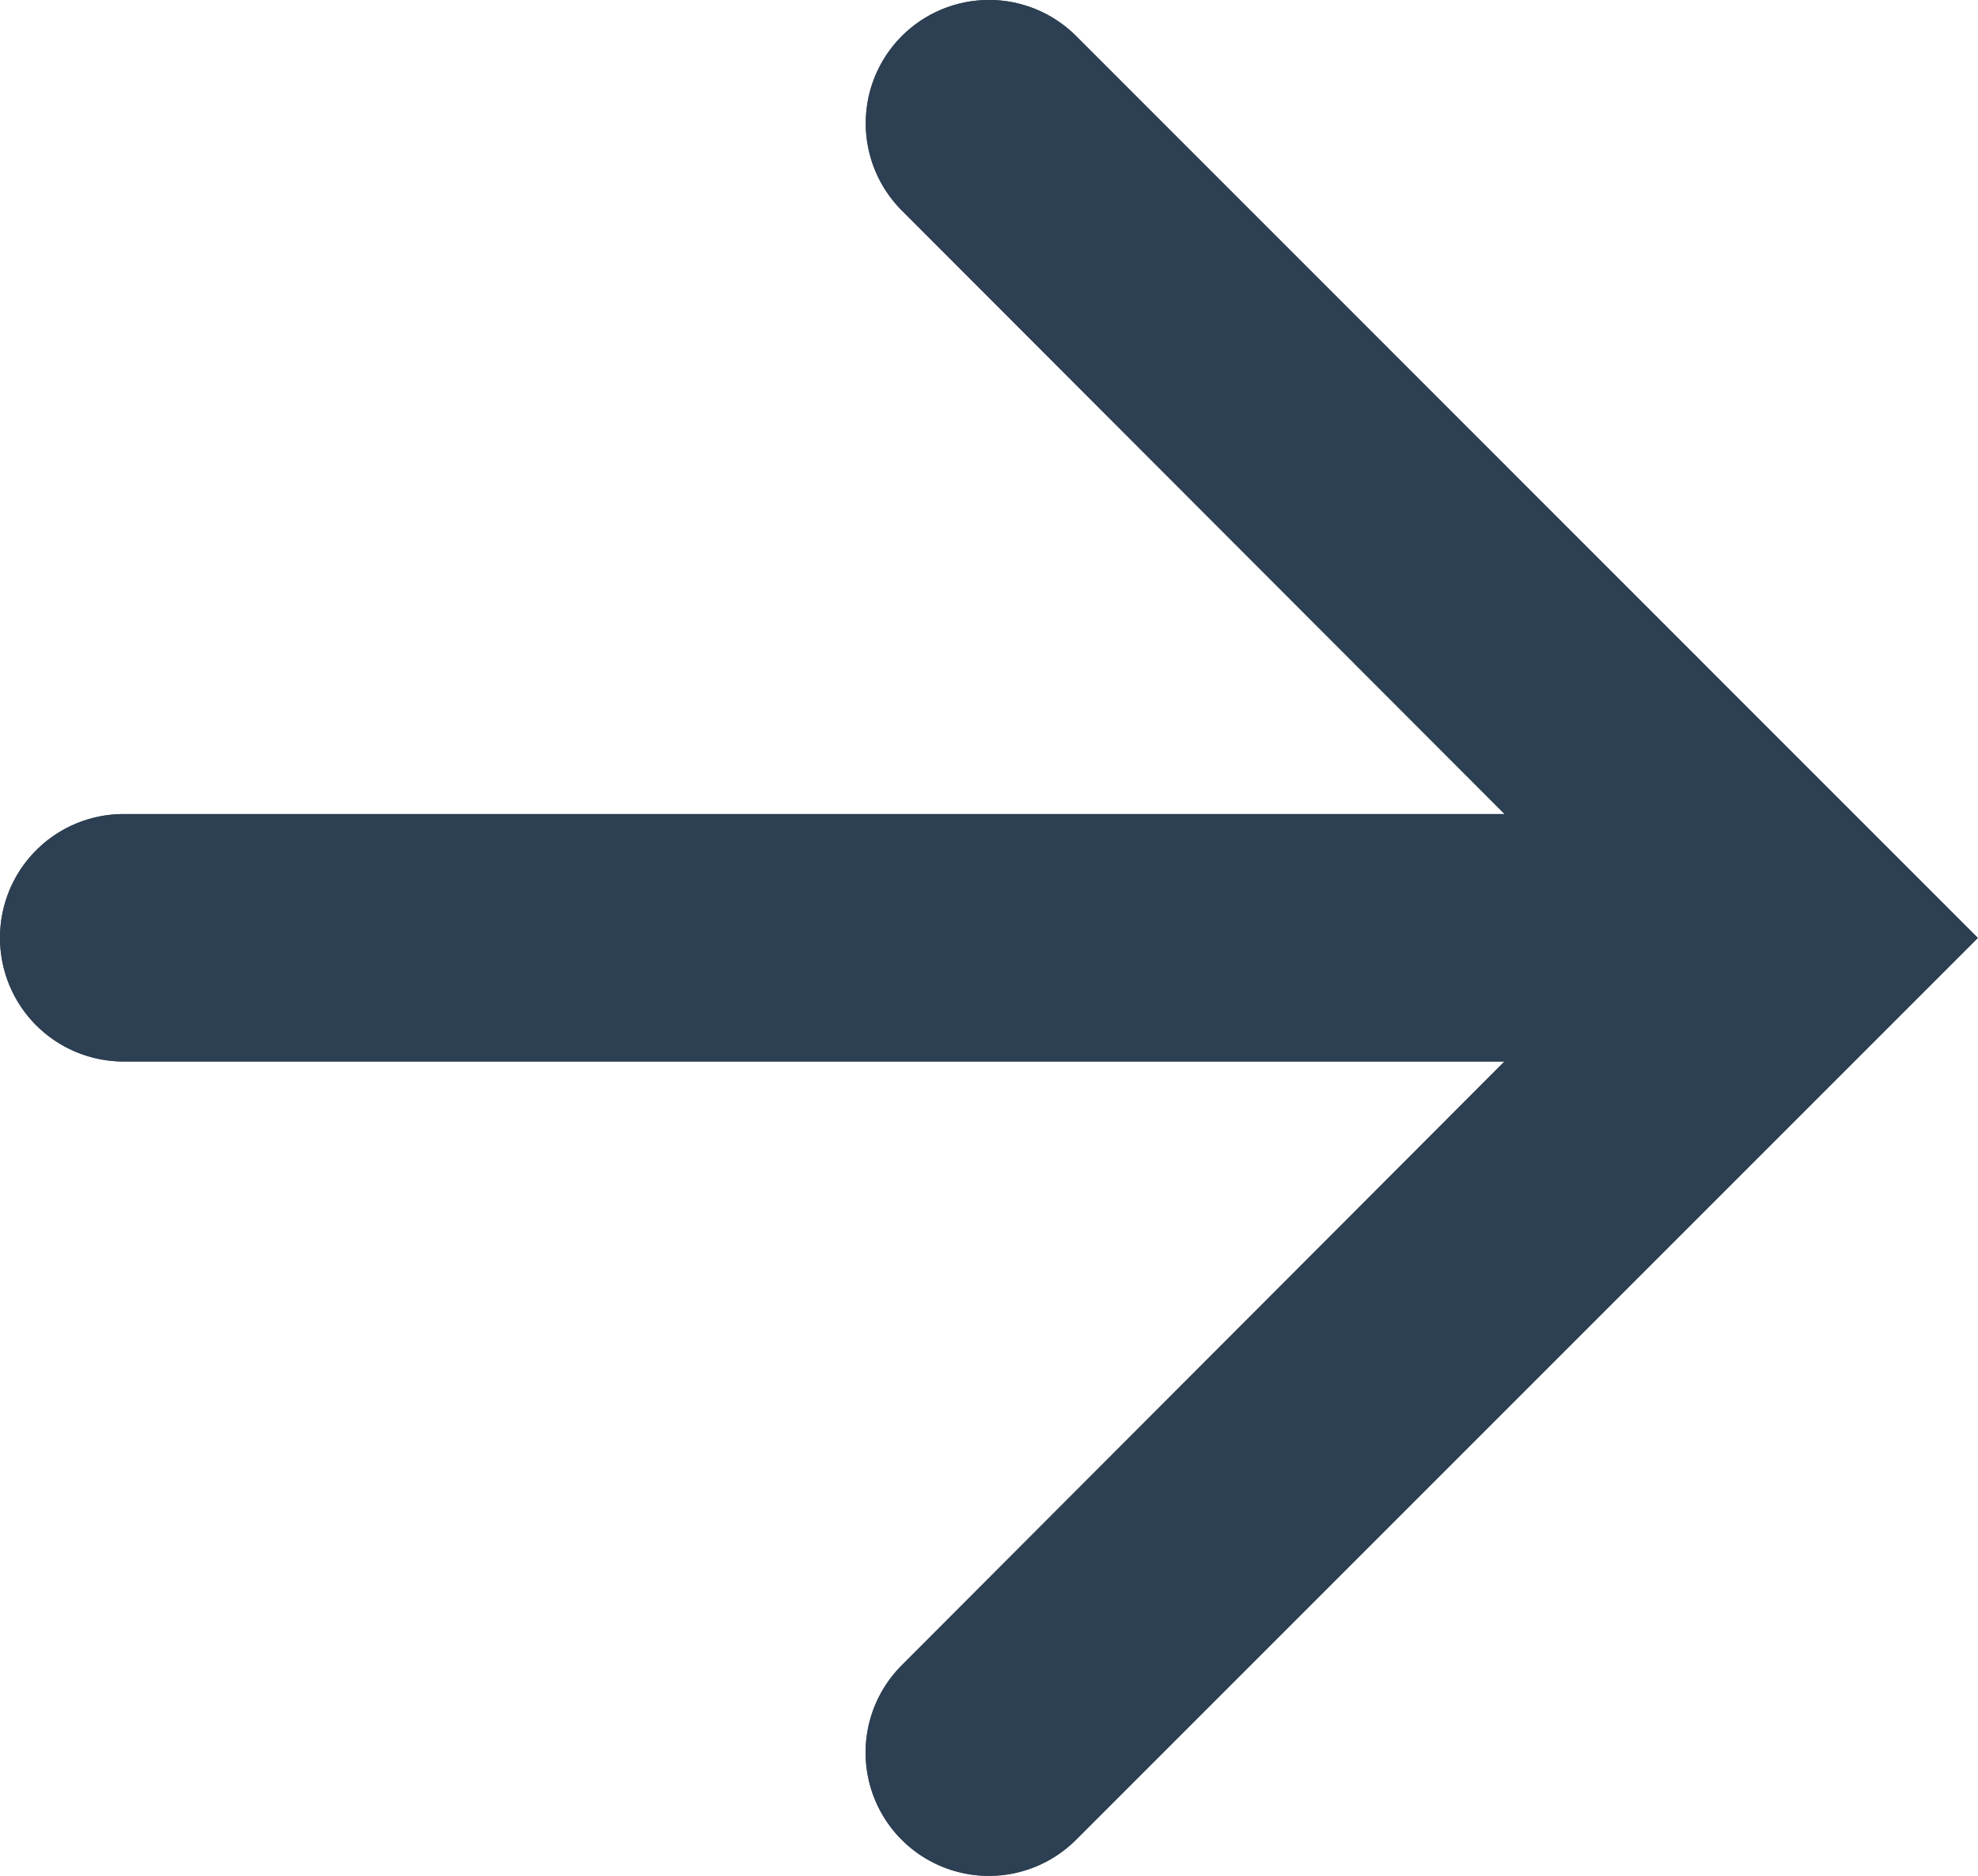
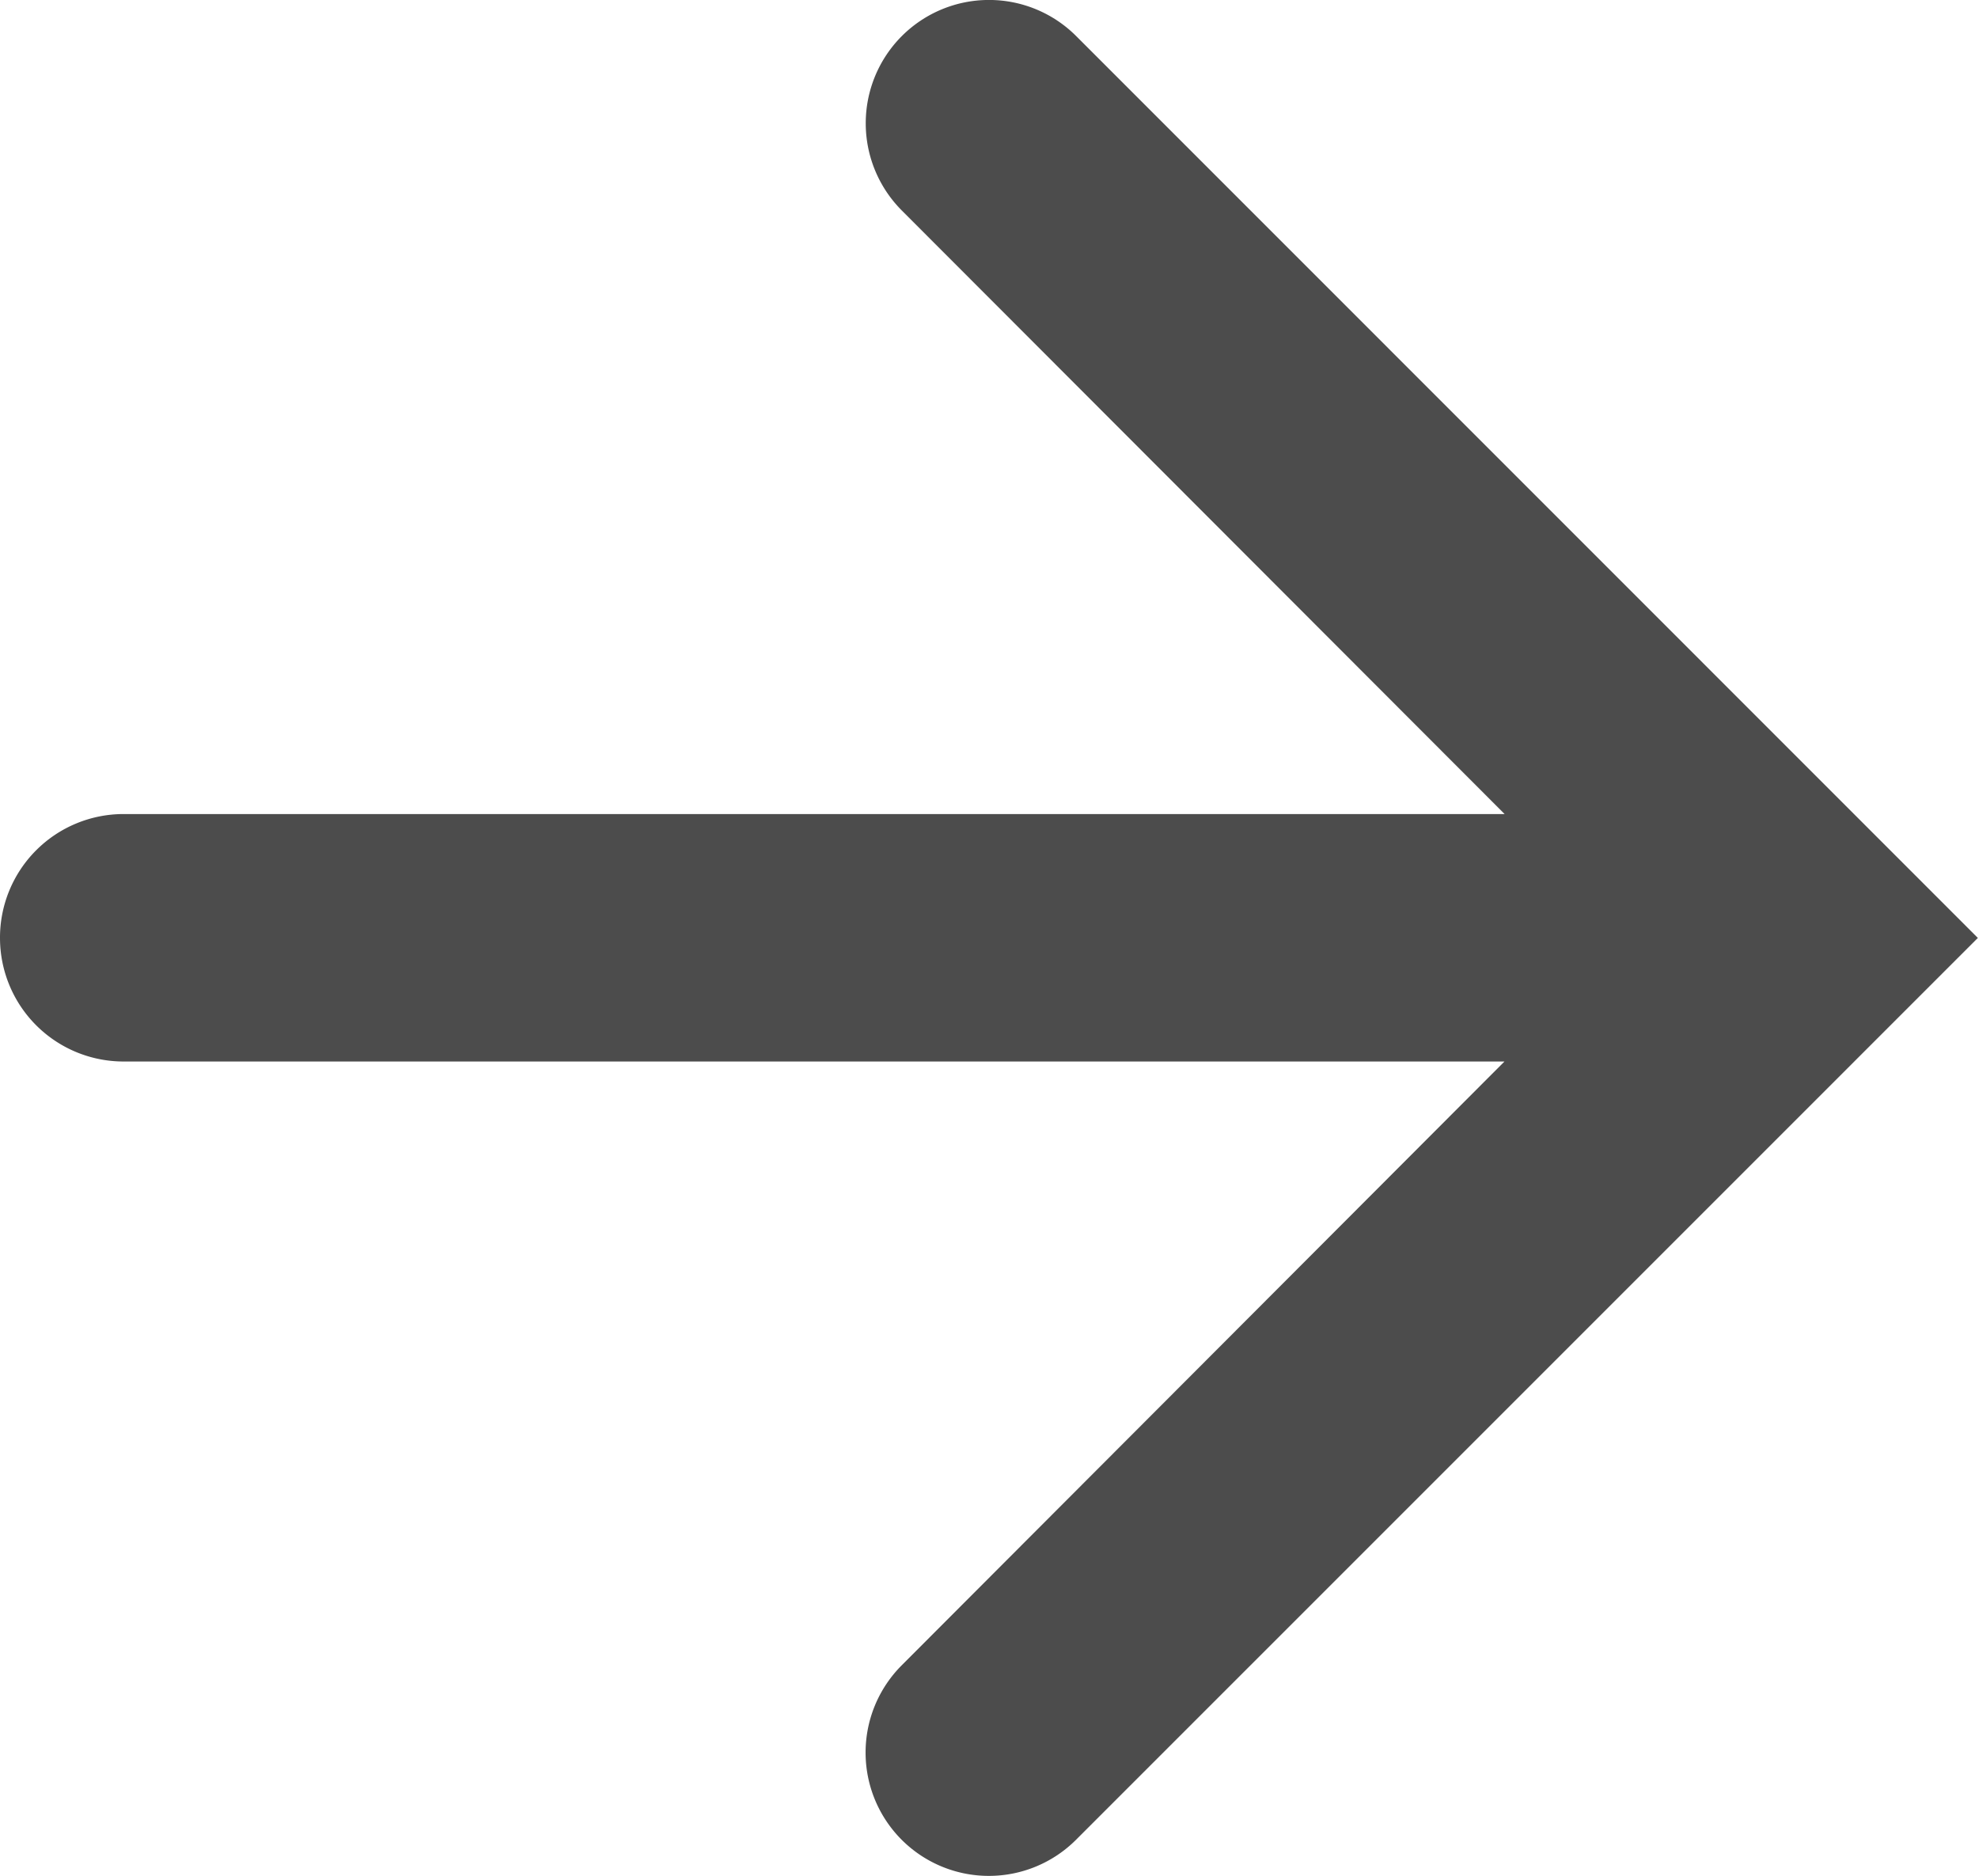
<svg xmlns="http://www.w3.org/2000/svg" id="Groupe_18" data-name="Groupe 18" width="13.333" height="12.645" viewBox="0 0 13.333 12.645">
  <defs>
    <clipPath id="clip-path">
-       <path id="Mask" d="M7.254.656a.831.831,0,0,0-1.175,0h0a.832.832,0,0,0,0,1.176L10.142,5.9H.833A.833.833,0,0,0,0,6.735H0a.833.833,0,0,0,.833.833h9.308l-4.063,4.07a.832.832,0,0,0,0,1.176h0a.831.831,0,0,0,1.175,0l6.079-6.079Z" transform="translate(0 -0.413)" fill="rgba(0,0,0,0.7)" />
-     </clipPath>
+       </clipPath>
  </defs>
  <path id="Mask-2" data-name="Mask" d="M7.254.656a.831.831,0,0,0-1.175,0h0a.832.832,0,0,0,0,1.176L10.142,5.9H.833A.833.833,0,0,0,0,6.735H0a.833.833,0,0,0,.833.833h9.308l-4.063,4.07a.832.832,0,0,0,0,1.176h0a.831.831,0,0,0,1.175,0l6.079-6.079Z" transform="translate(0 -0.413)" fill="rgba(0,0,0,0.7)" />
  <g id="Groupe_de_masques_18" data-name="Groupe de masques 18" clip-path="url(#clip-path)">
    <g id="Accent" transform="translate(-3.333 -3.677)">
-       <rect id="Rectangle_5" data-name="Rectangle 5" width="20" height="20" fill="#2c3f53" />
-     </g>
+       </g>
  </g>
</svg>